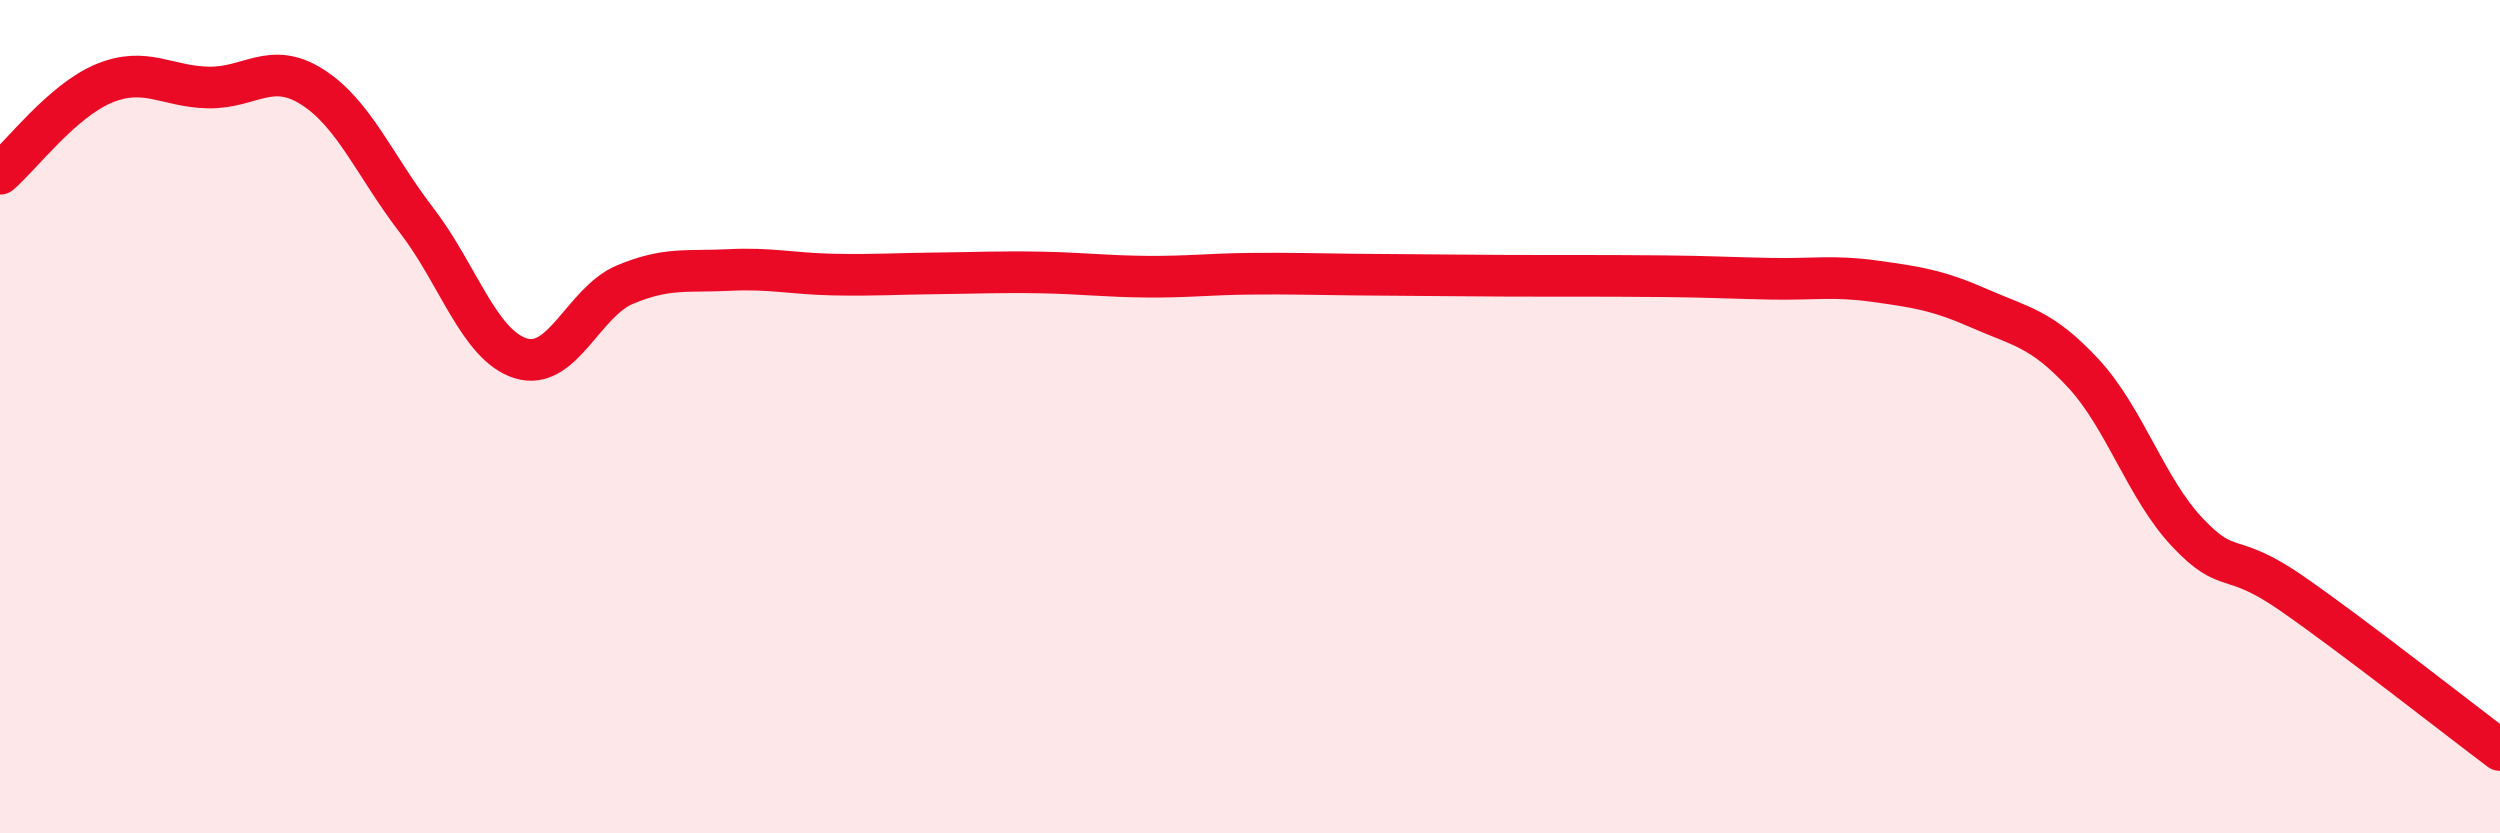
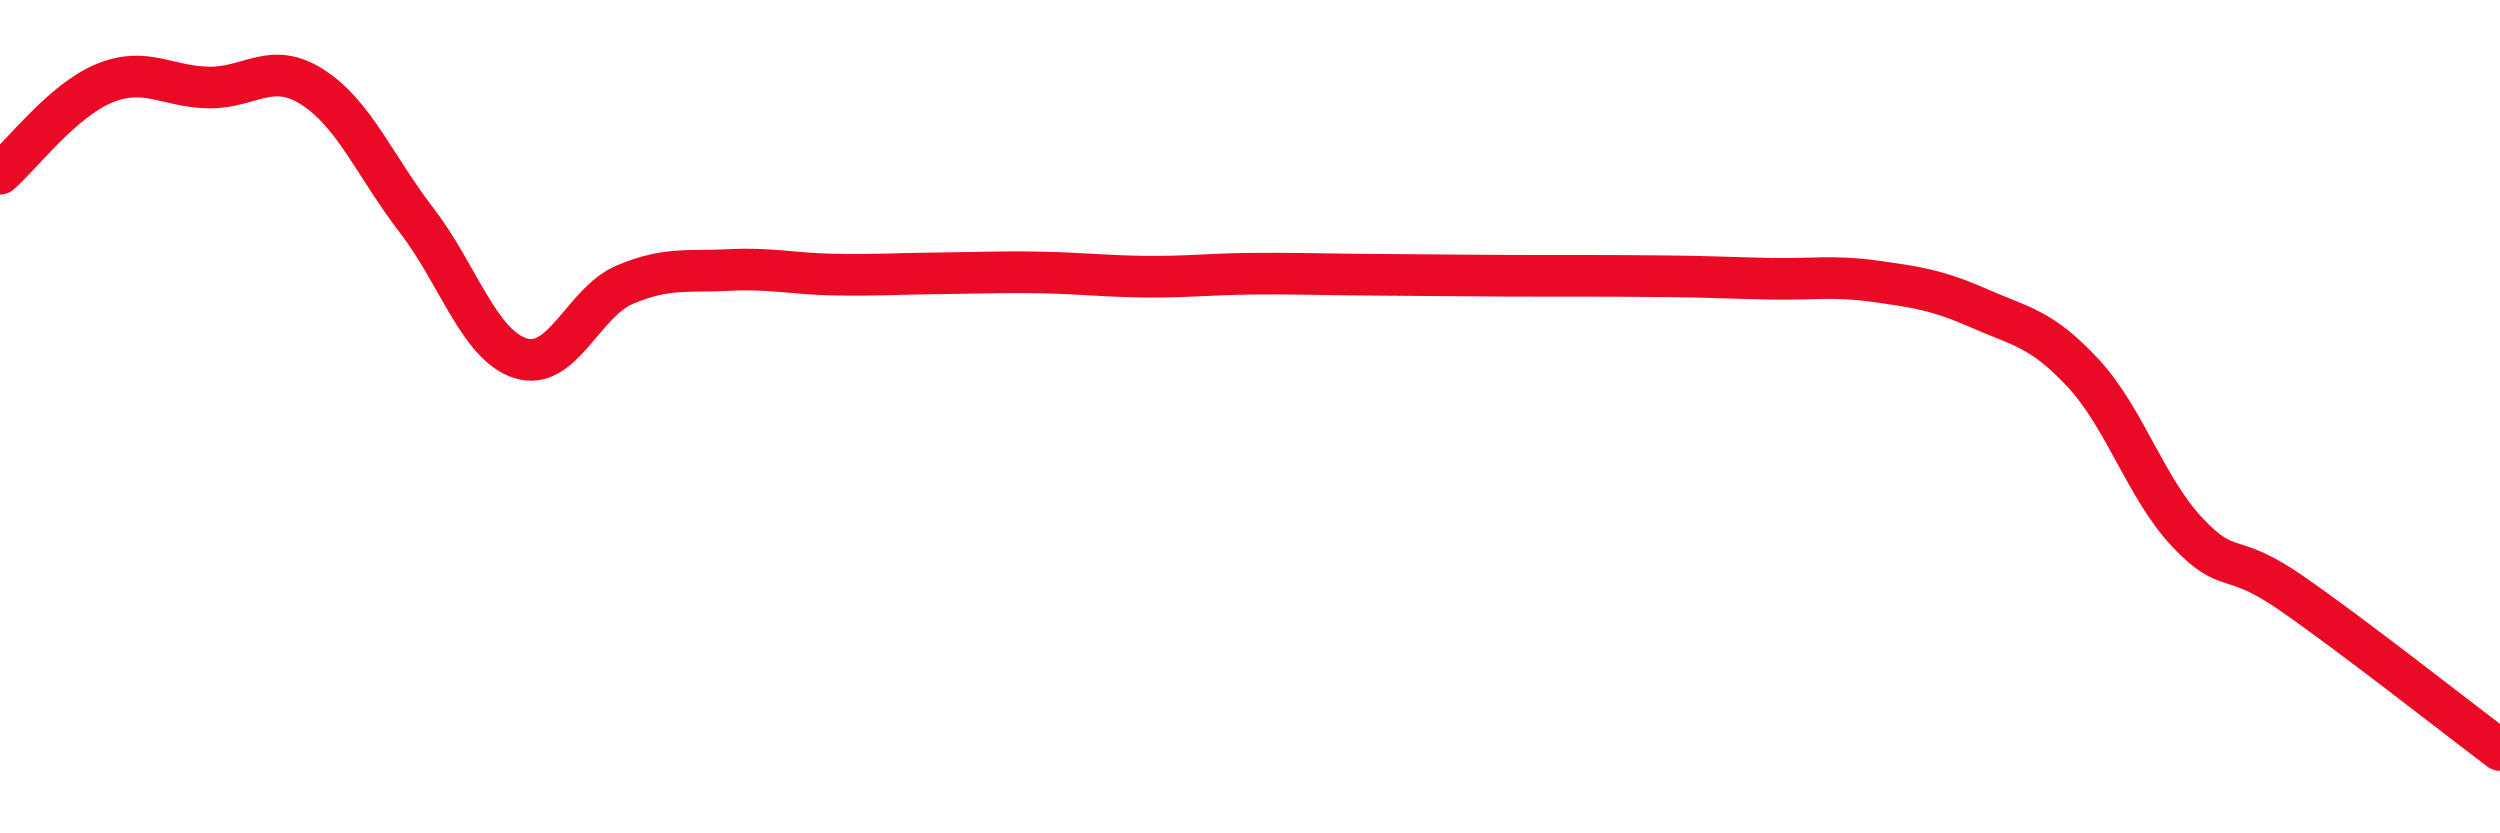
<svg xmlns="http://www.w3.org/2000/svg" width="60" height="20" viewBox="0 0 60 20">
-   <path d="M 0,4.17 C 0.5,3.74 1.5,2.41 2.5,2 C 3.5,1.59 4,2.08 5,2.1 C 6,2.12 6.5,1.45 7.5,2.09 C 8.5,2.73 9,3.99 10,5.29 C 11,6.59 11.5,8.29 12.5,8.6 C 13.5,8.91 14,7.25 15,6.83 C 16,6.41 16.5,6.53 17.5,6.48 C 18.5,6.43 19,6.57 20,6.59 C 21,6.61 21.5,6.57 22.5,6.56 C 23.5,6.55 24,6.52 25,6.54 C 26,6.56 26.5,6.63 27.5,6.64 C 28.5,6.65 29,6.58 30,6.57 C 31,6.56 31.5,6.58 32.5,6.59 C 33.5,6.6 34,6.6 35,6.61 C 36,6.62 36.5,6.62 37.5,6.62 C 38.5,6.62 39,6.62 40,6.63 C 41,6.64 41.5,6.67 42.5,6.69 C 43.5,6.71 44,6.61 45,6.75 C 46,6.89 46.5,6.96 47.5,7.4 C 48.5,7.84 49,7.88 50,8.96 C 51,10.04 51.5,11.72 52.5,12.78 C 53.5,13.84 53.5,13.2 55,14.24 C 56.5,15.28 59,17.25 60,18L60 20L0 20Z" fill="#EB0A25" opacity="0.1" stroke-linecap="round" stroke-linejoin="round" />
  <path d="M 0,4.17 C 0.5,3.74 1.5,2.41 2.5,2 C 3.5,1.59 4,2.08 5,2.1 C 6,2.12 6.5,1.45 7.5,2.09 C 8.5,2.73 9,3.99 10,5.29 C 11,6.59 11.5,8.29 12.5,8.6 C 13.5,8.91 14,7.25 15,6.83 C 16,6.41 16.5,6.53 17.5,6.48 C 18.5,6.43 19,6.57 20,6.59 C 21,6.61 21.5,6.57 22.5,6.56 C 23.5,6.55 24,6.52 25,6.54 C 26,6.56 26.5,6.63 27.5,6.64 C 28.5,6.65 29,6.58 30,6.57 C 31,6.56 31.5,6.58 32.5,6.59 C 33.5,6.6 34,6.6 35,6.61 C 36,6.62 36.5,6.62 37.5,6.62 C 38.5,6.62 39,6.62 40,6.63 C 41,6.64 41.5,6.67 42.5,6.69 C 43.5,6.71 44,6.61 45,6.75 C 46,6.89 46.5,6.96 47.5,7.4 C 48.5,7.84 49,7.88 50,8.96 C 51,10.04 51.5,11.72 52.5,12.78 C 53.5,13.84 53.5,13.2 55,14.24 C 56.5,15.28 59,17.25 60,18" stroke="#EB0A25" stroke-width="1" fill="none" stroke-linecap="round" stroke-linejoin="round" />
</svg>